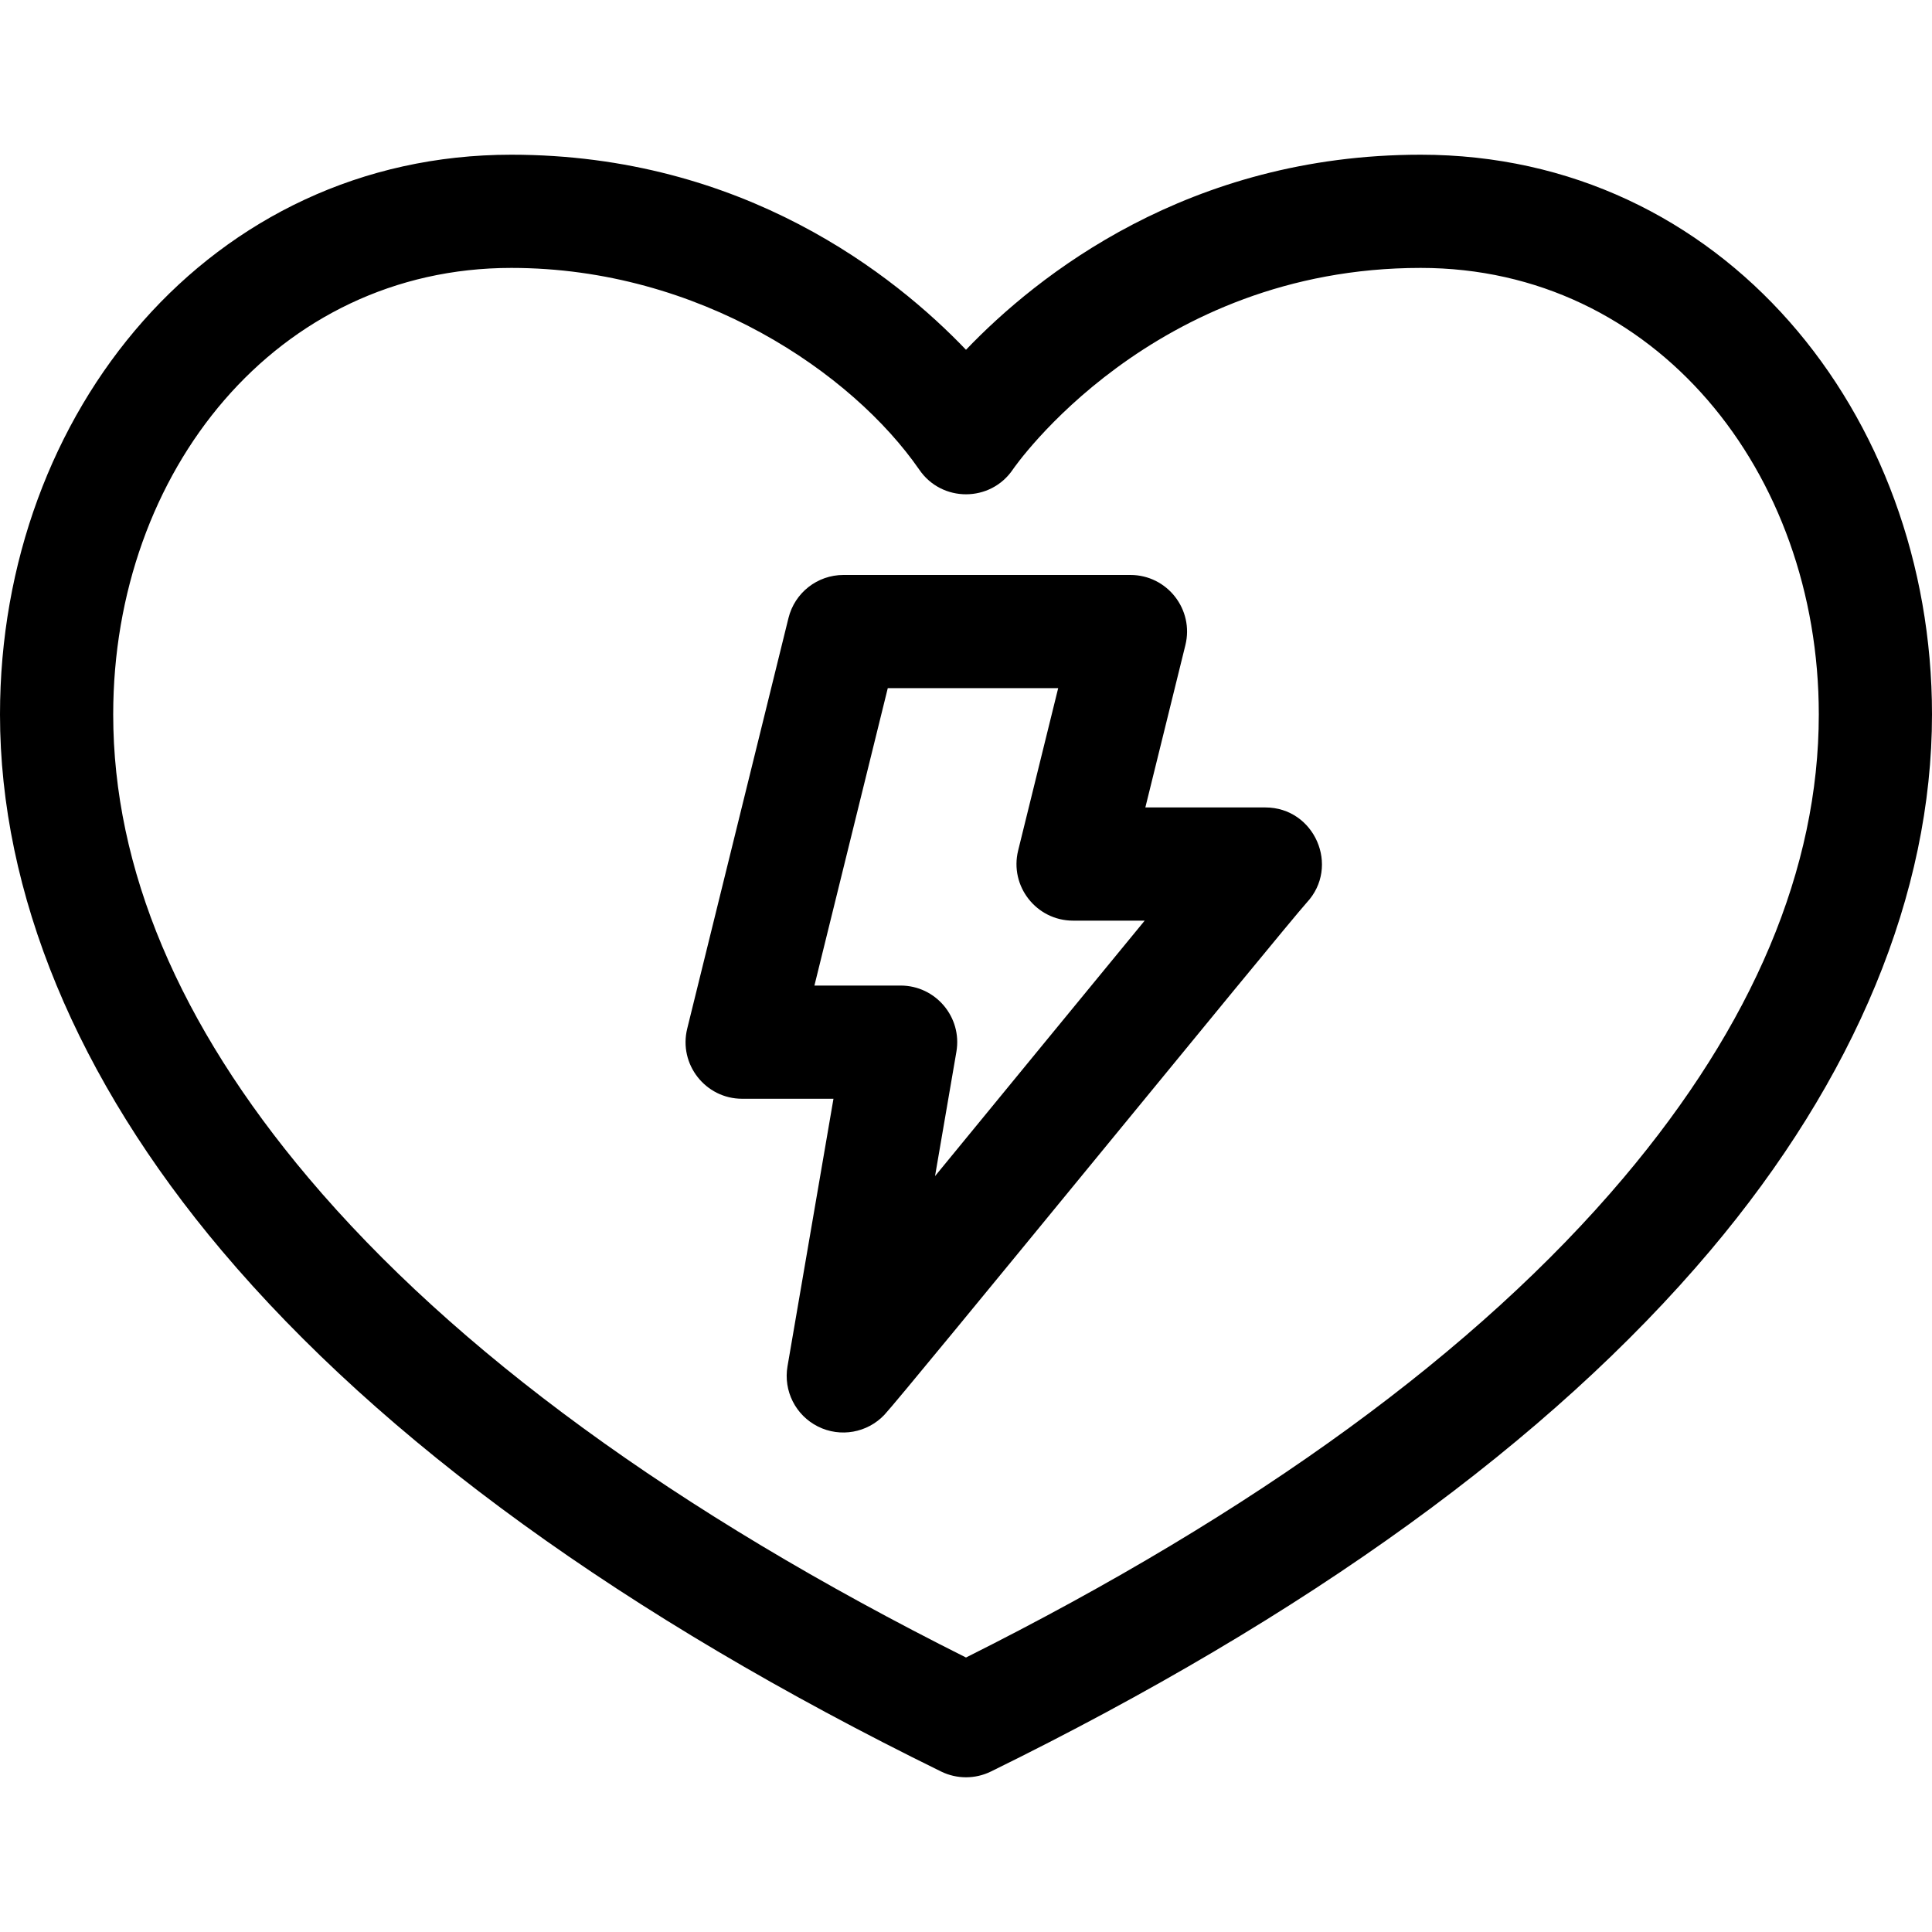
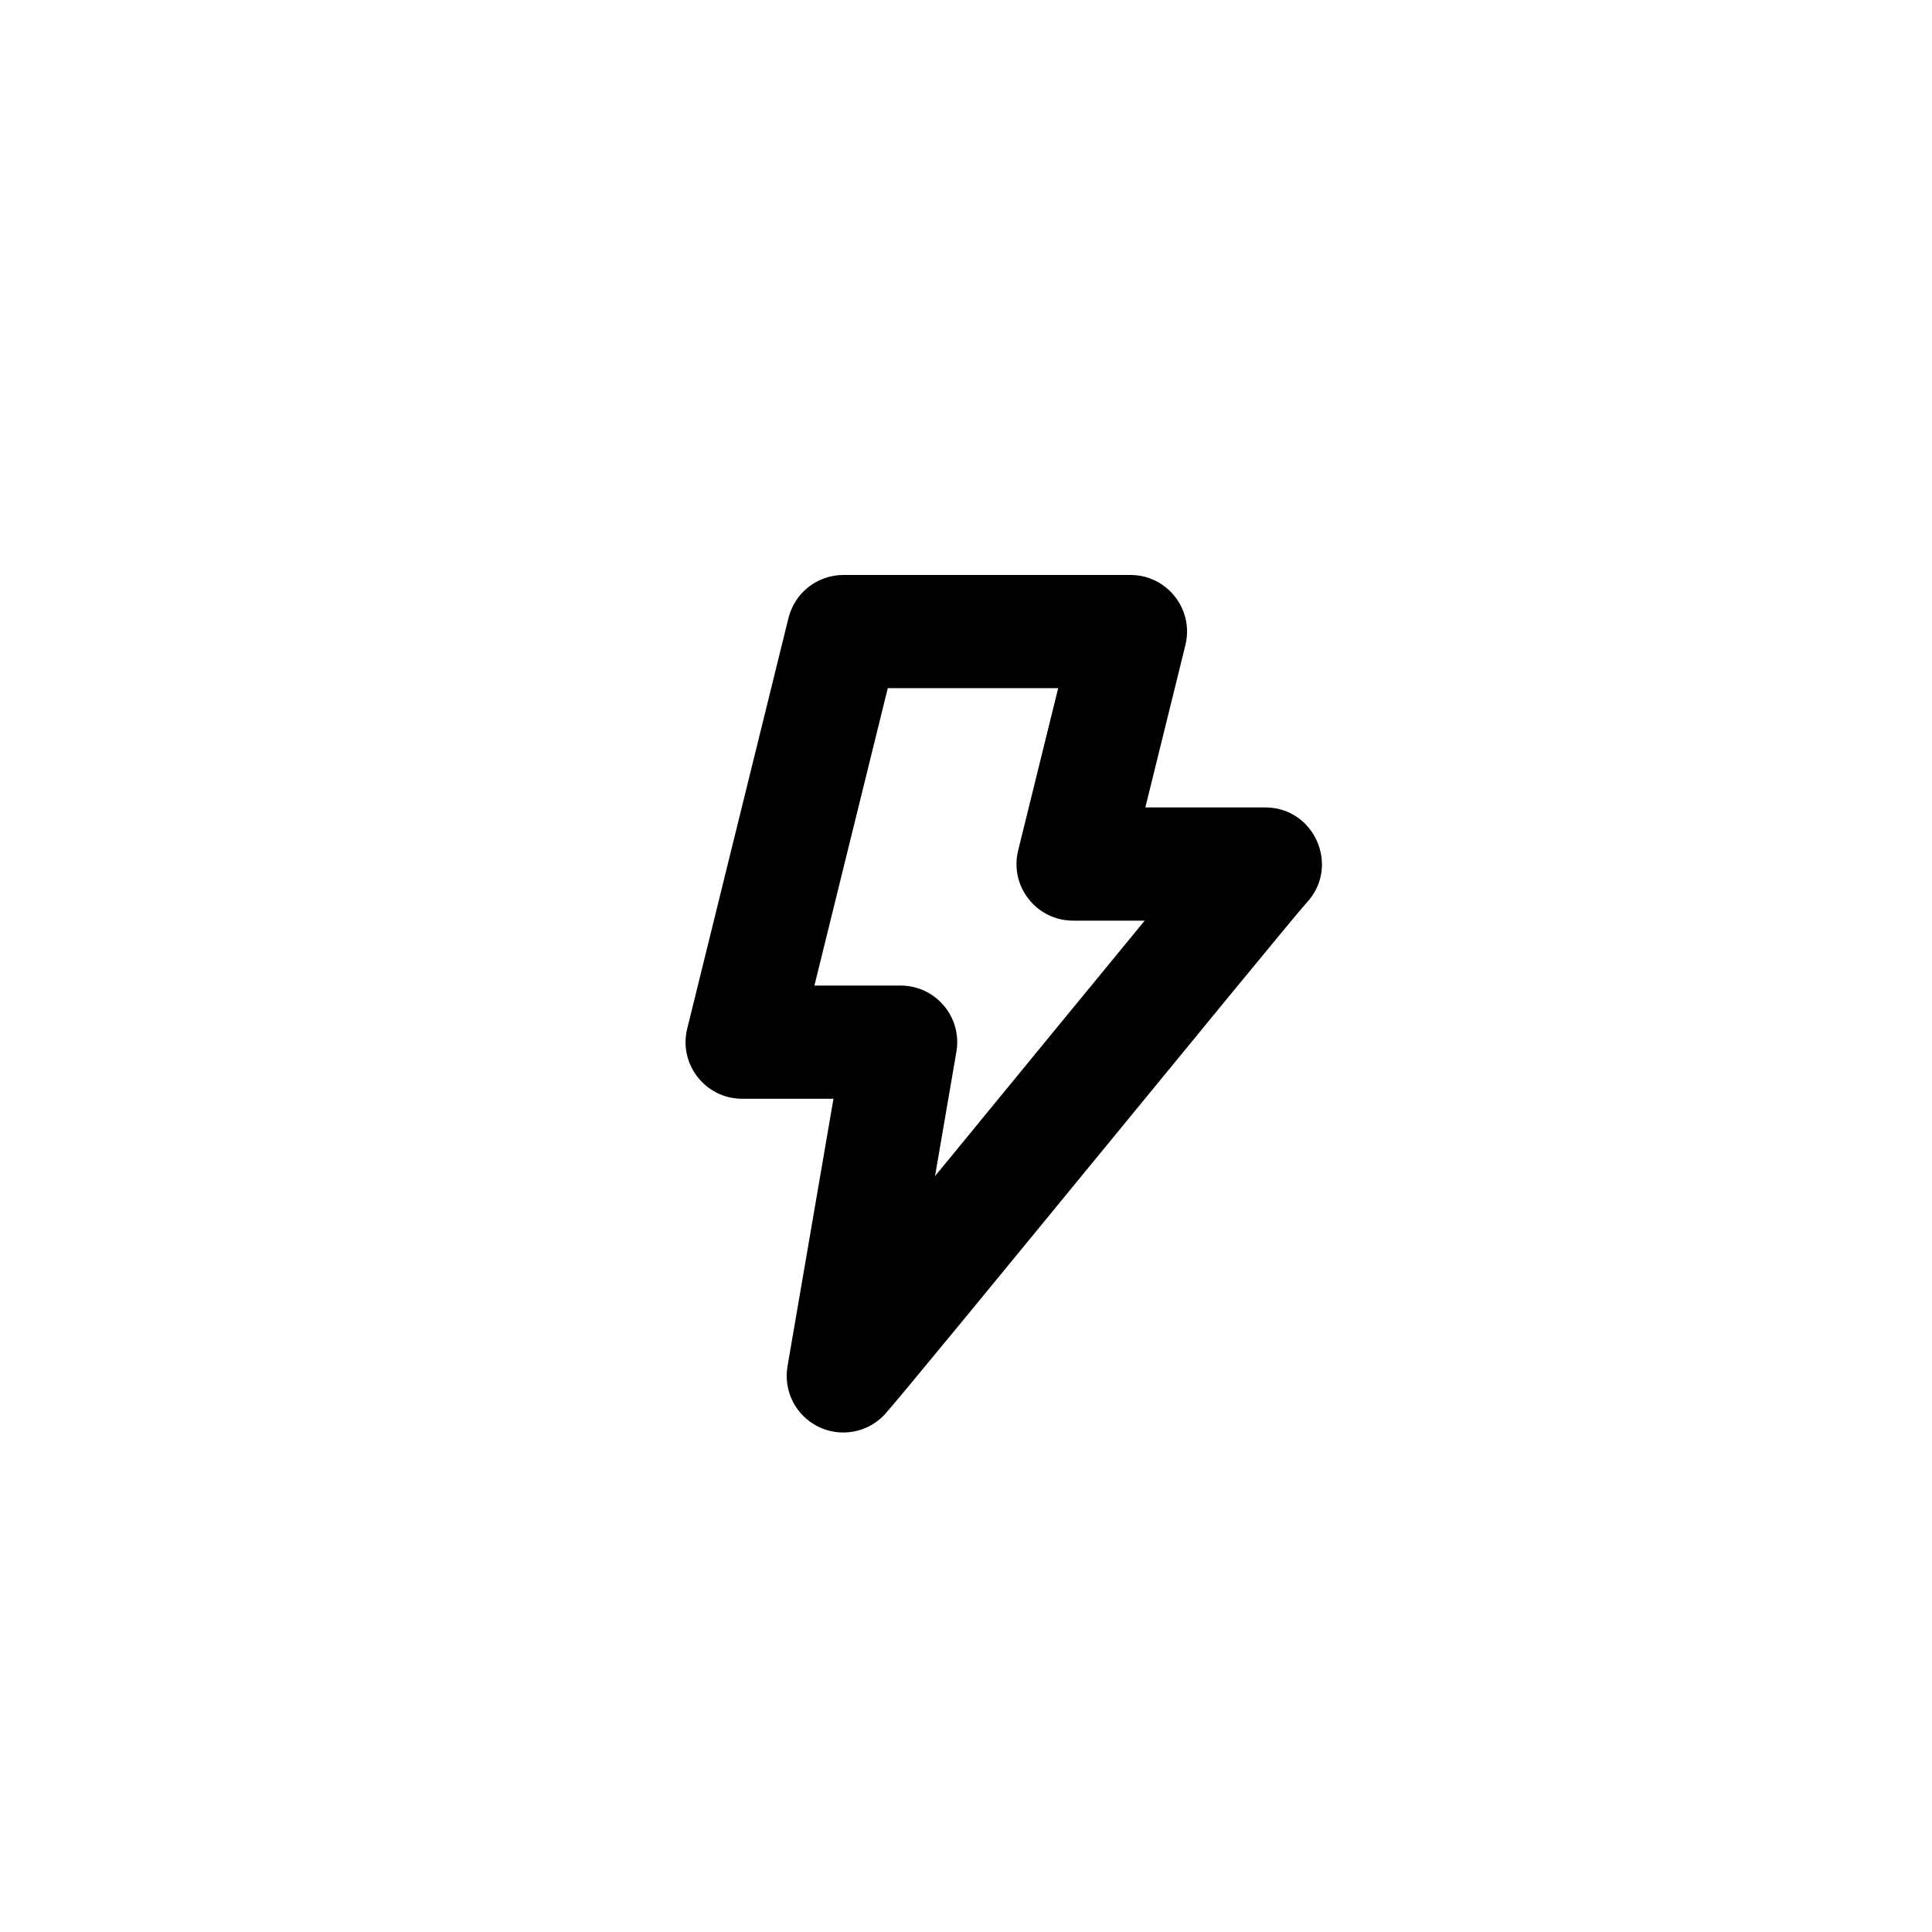
<svg xmlns="http://www.w3.org/2000/svg" version="1.1" id="Capa_1" x="0px" y="0px" viewBox="0 0 512 512" style="enable-background:new 0 0 512 512;" width="512" height="512" xml:space="preserve">
  <g>
    <g>
-       <path d="M376.5,41C314.914,41,274.815,73.029,256,92.697C237.185,73.029,197.086,41,135.5,41C55.963,41,0,109.091,0,189.333    c0,47.411,20.33,96.558,58.794,142.126c42.518,50.371,106.645,96.804,190.598,138.007c4.192,2.057,9.071,2.034,13.216,0    c83.953-41.203,148.08-87.636,190.598-138.007C491.67,285.891,512,236.744,512,189.333C512,109.482,456.396,41,376.5,41z     M430.281,312.107C391.558,357.984,332.946,400.74,256,439.258c-76.946-38.517-135.557-81.274-174.281-127.151    C47.4,271.451,30,230.144,30,189.333C30,124.885,73.432,71,135.5,71c49.981,0,90.468,27.981,108.094,53.432    c5.961,8.77,18.915,8.741,24.84-0.041C268.794,123.856,305.286,71,376.5,71C438.639,71,482,124.977,482,189.333    C482,230.144,464.6,271.451,430.281,312.107z" />
-     </g>
+       </g>
  </g>
  <g>
    <g>
      <path d="M335.318,213.98H303.53l10.611-43.017c2.33-9.44-4.824-18.592-14.563-18.592h-76.059c-6.9,0-12.911,4.708-14.563,11.408    L182.12,272.592c-2.33,9.44,4.824,18.592,14.563,18.592h24.194l-12.181,70.905c-1.12,6.517,2.159,12.998,8.073,15.955    c5.924,2.964,13.072,1.686,17.608-3.109c5.036-5.327,105.877-129.027,111.906-135.72    C355.228,229.636,348.378,213.98,335.318,213.98z M247.794,311.682l5.662-32.958c1.573-9.153-5.484-17.54-14.783-17.54H215.83    l19.438-78.813h45.16l-10.609,43.018c-2.33,9.44,4.824,18.592,14.563,18.592h18.969    C288.282,262.299,265.277,290.379,247.794,311.682z" />
    </g>
  </g>
</svg>